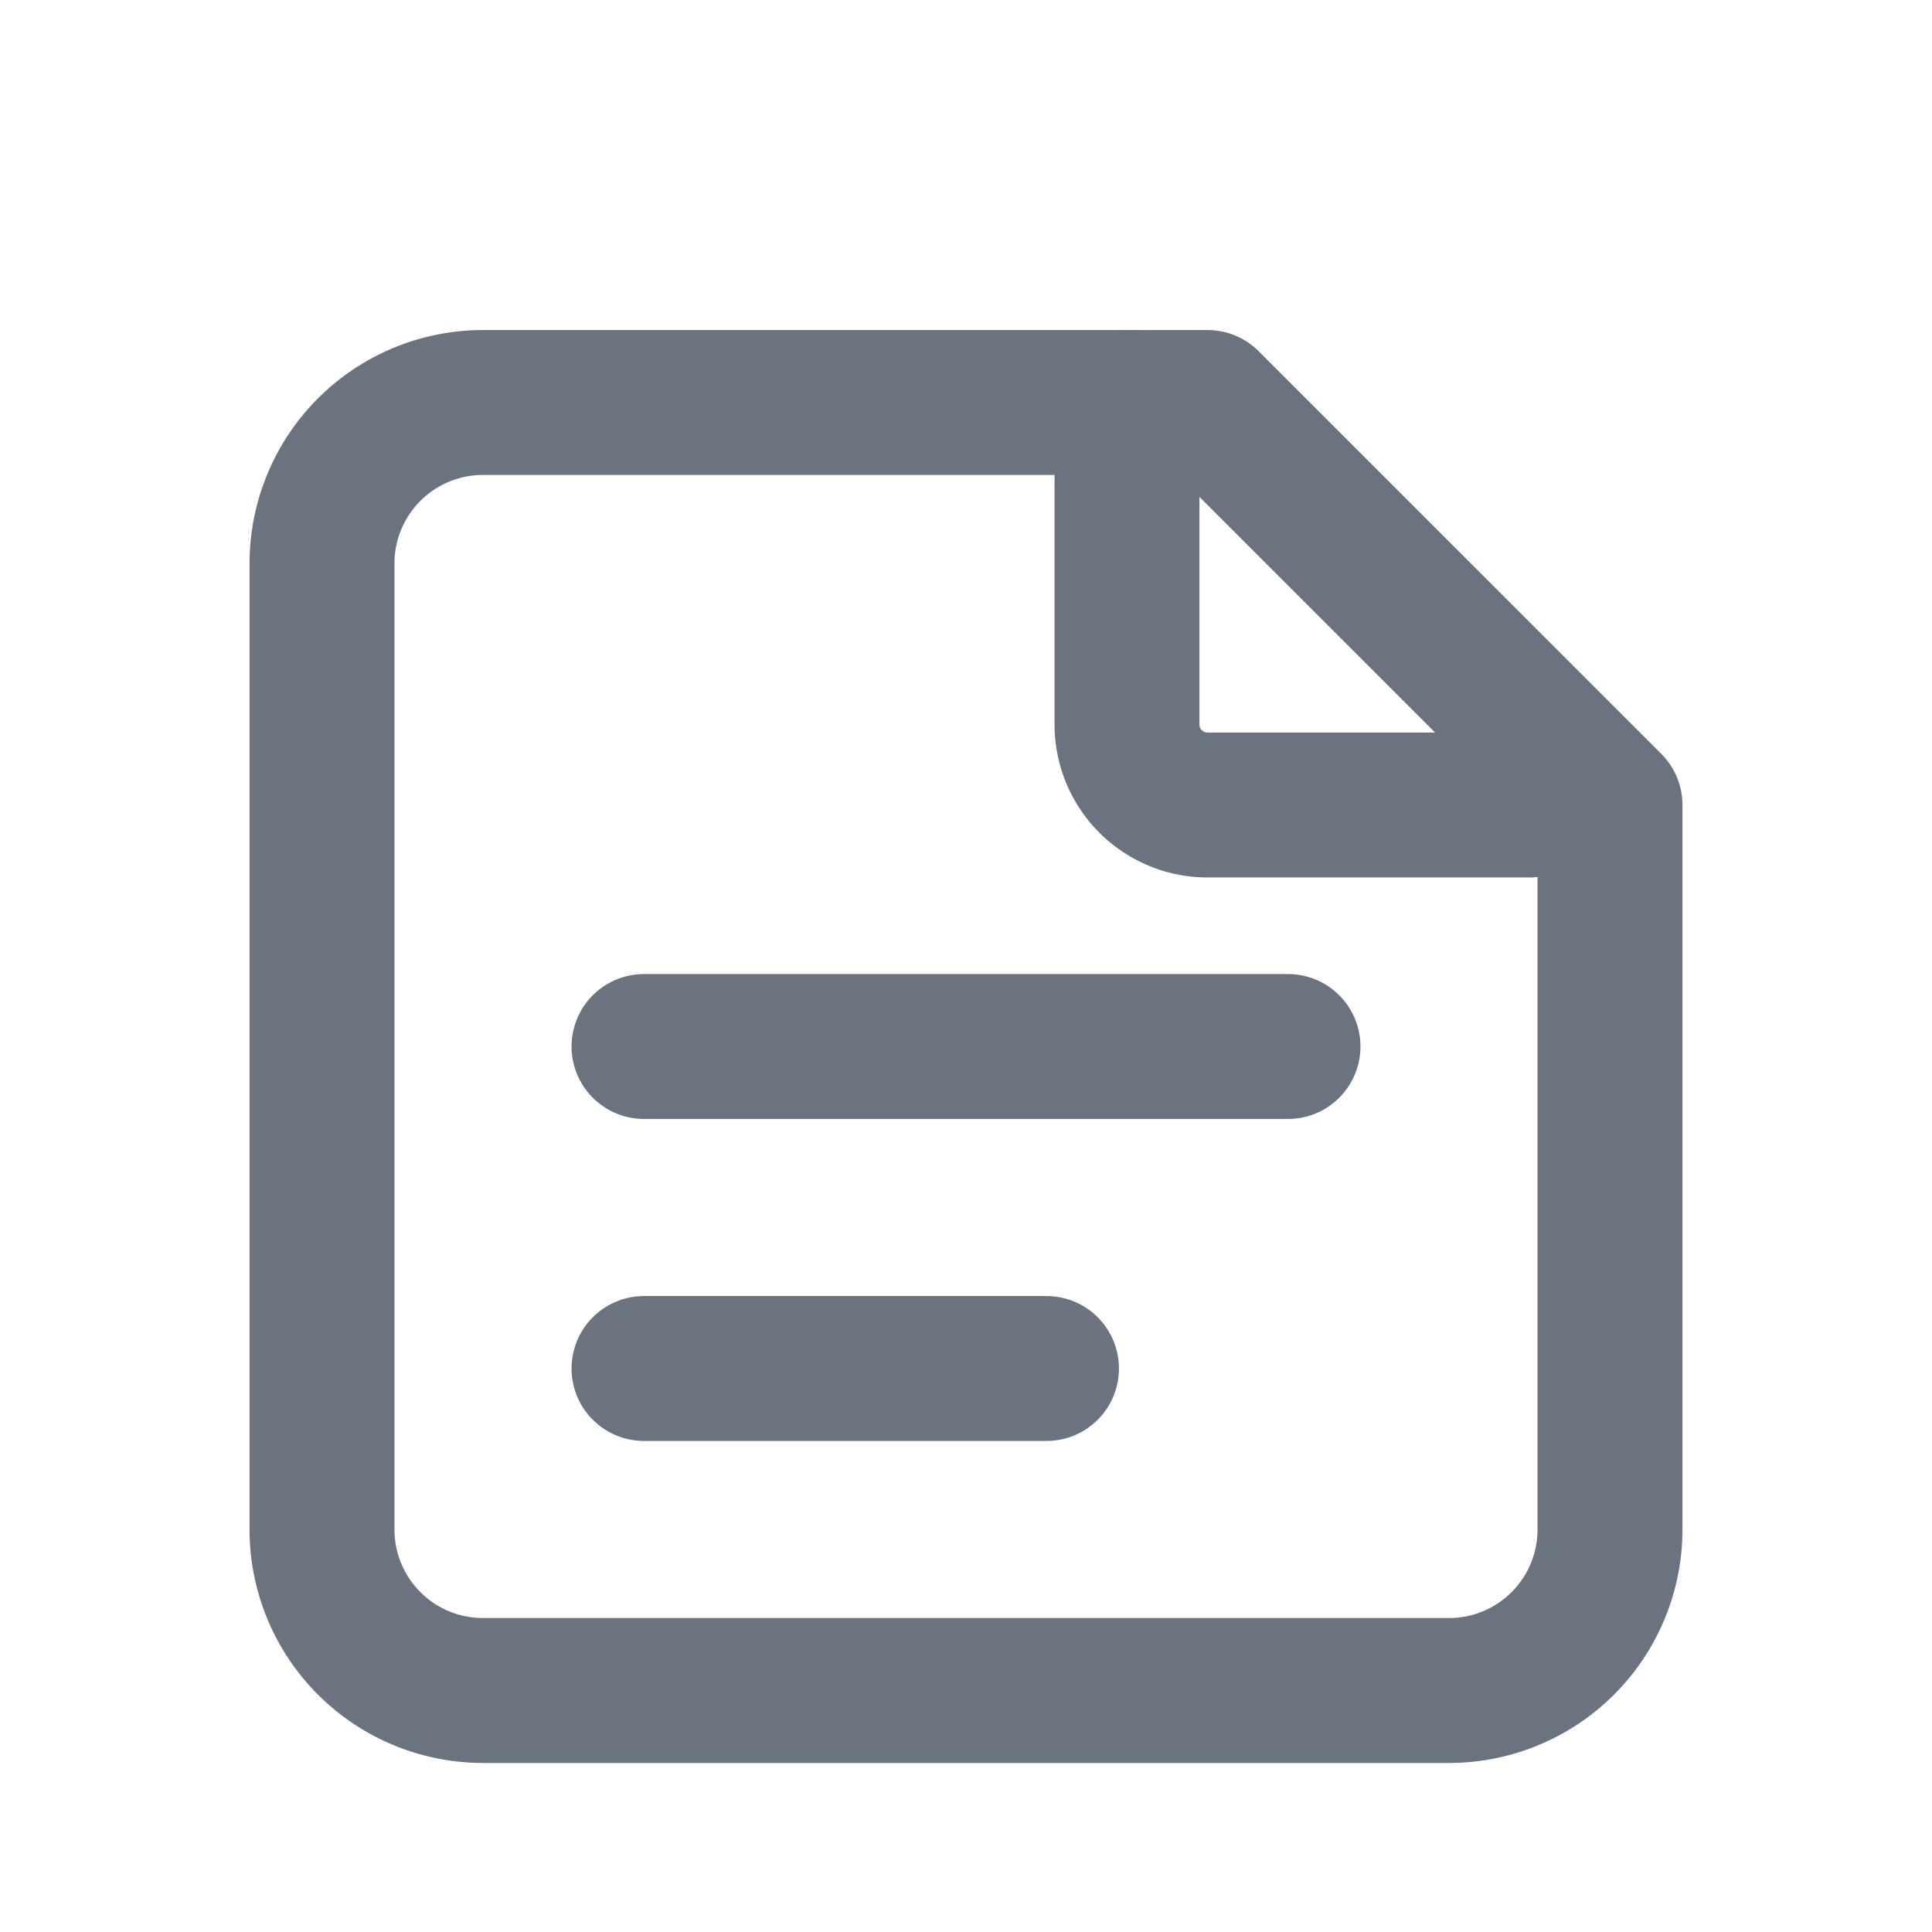
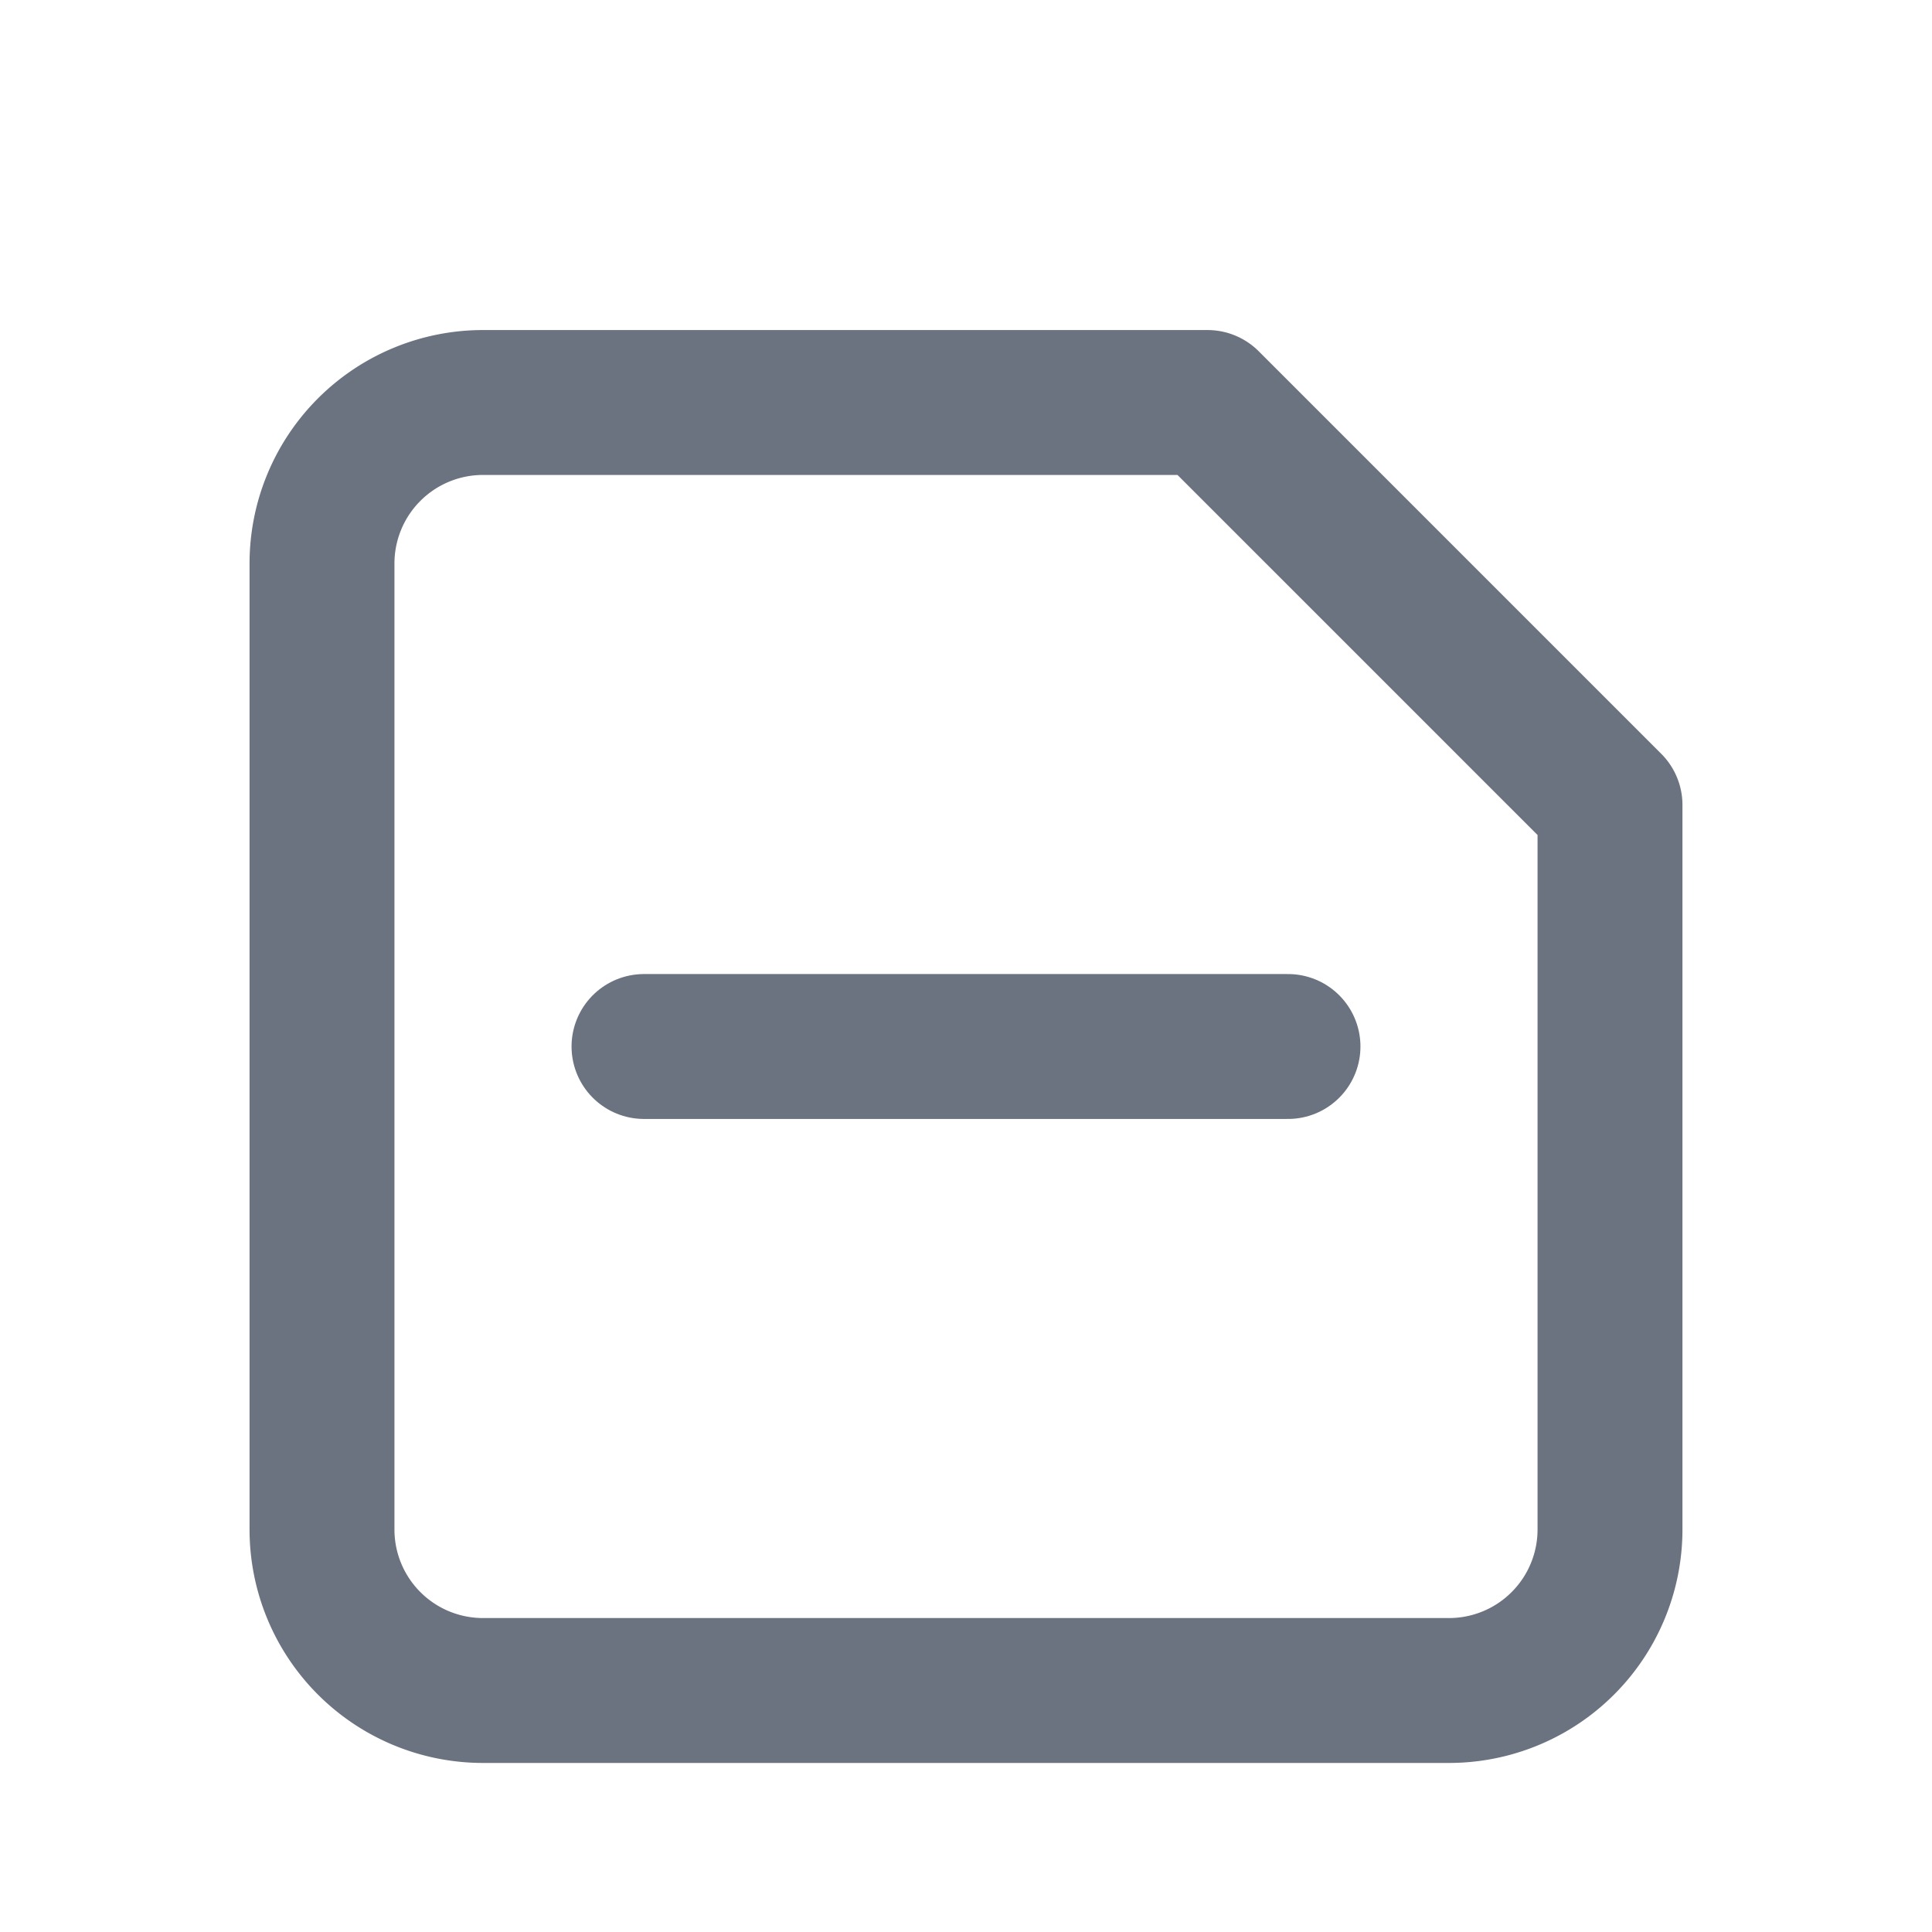
<svg xmlns="http://www.w3.org/2000/svg" width="24" height="24" viewBox="0 0 24 24" fill="none" stroke="#6b7280" stroke-width="1.8" stroke-linecap="round" stroke-linejoin="round">
  <path d="M4 7a2 2 0 0 1 2-2h9l5 5v9a2 2 0 0 1-2 2H6a2 2 0 0 1-2-2z" />
-   <path d="M14 5v4a1 1 0 0 0 1 1h4" />
  <path d="M8 13h8" />
-   <path d="M8 17h5" />
</svg>